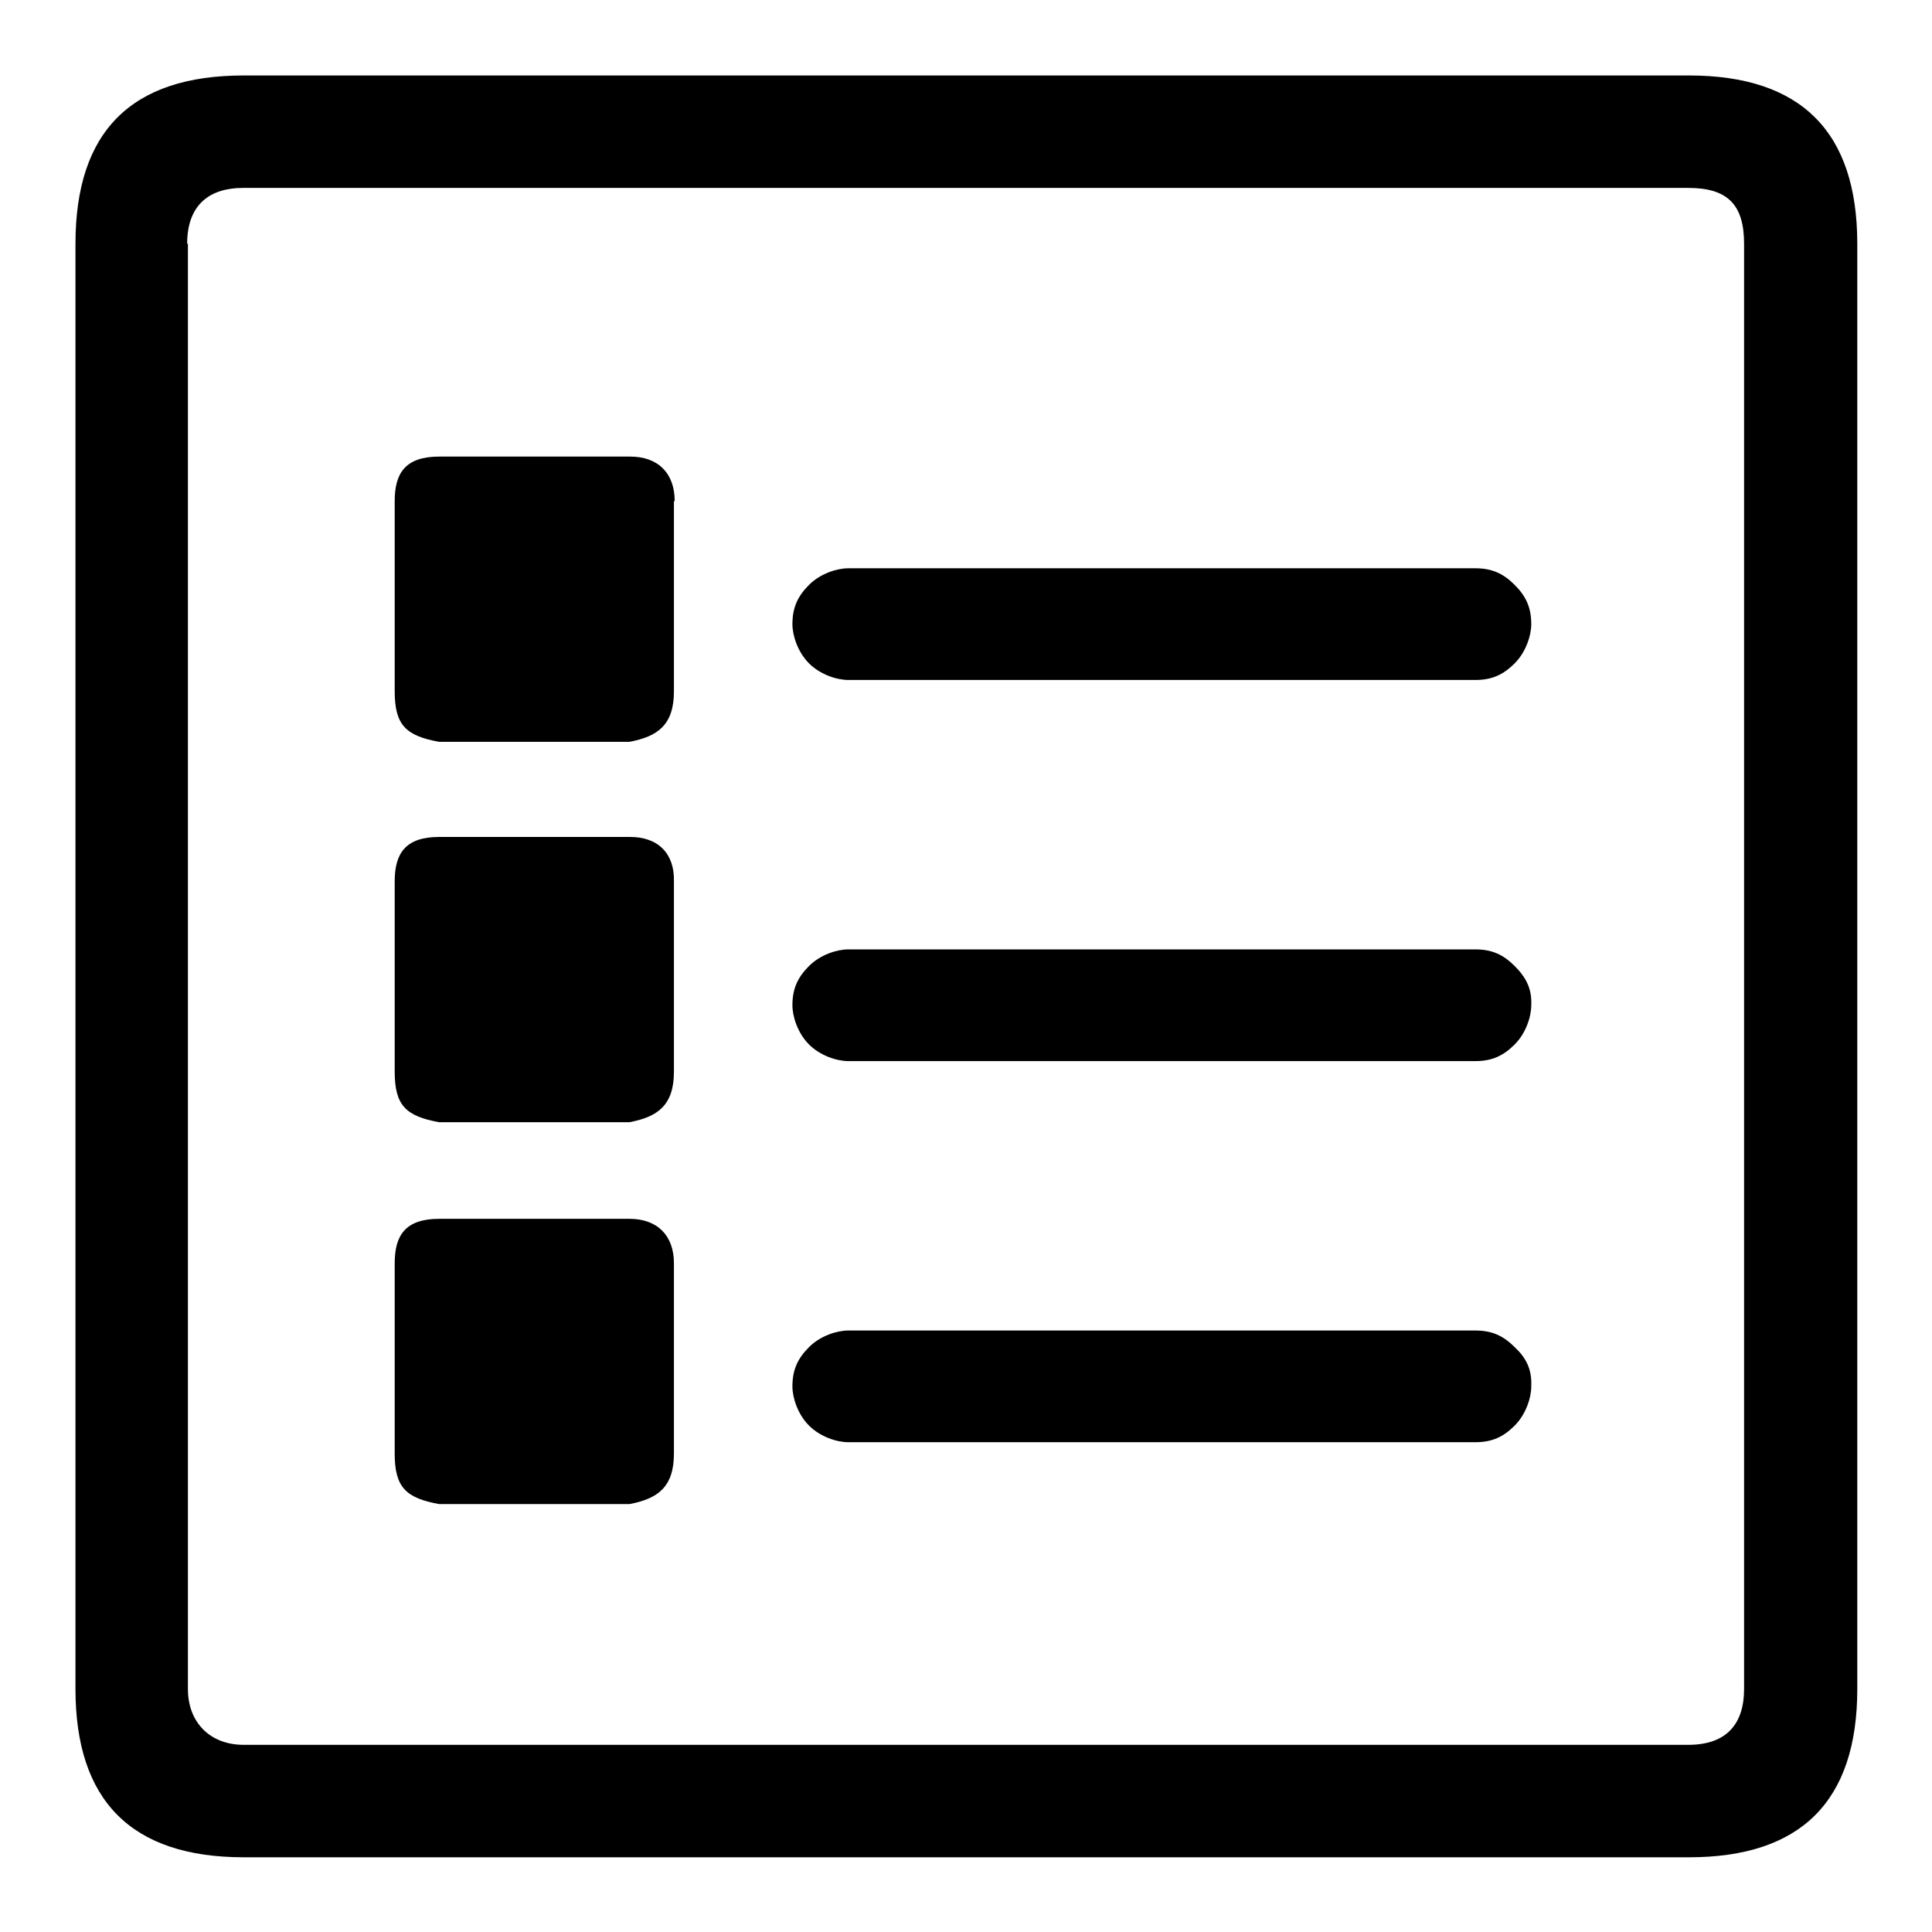
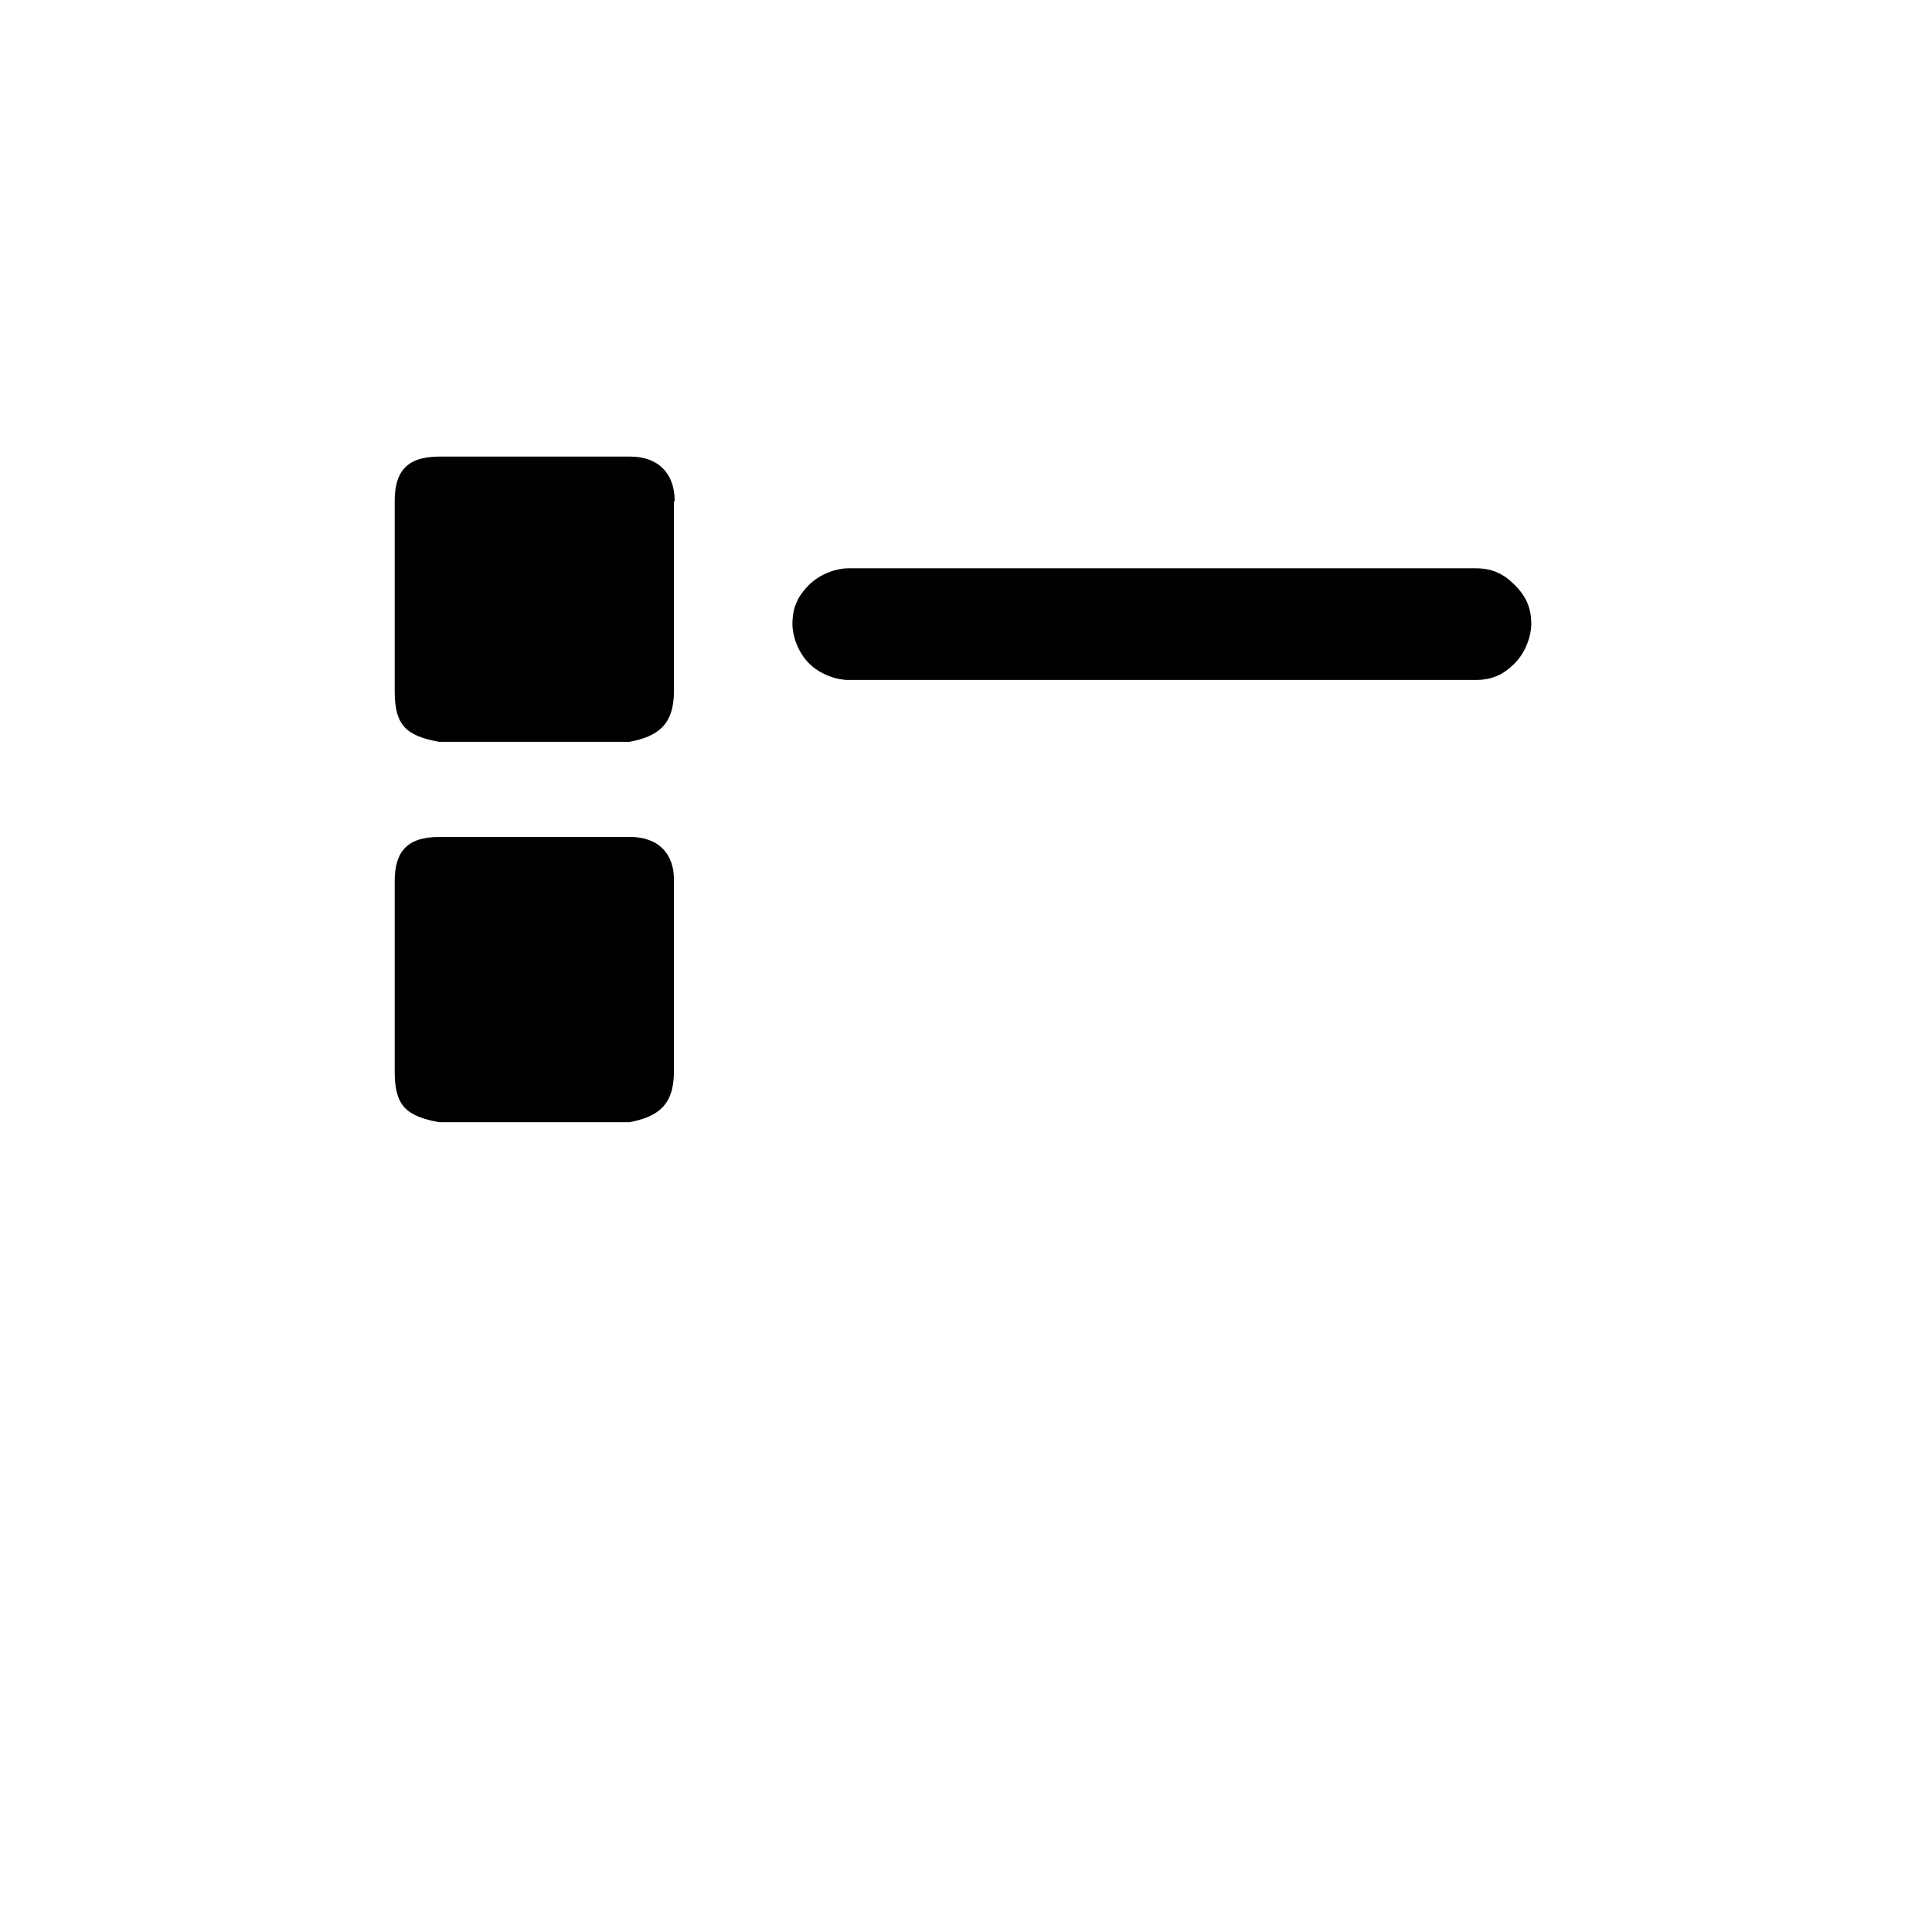
<svg xmlns="http://www.w3.org/2000/svg" version="1.1" x="0px" y="0px" viewBox="0 0 256 256" enable-background="new 0 0 256 256" xml:space="preserve">
  <g>
    <g>
-       <path fill="#000000" d="M32.3,10C17.4,10,10,17.4,10,32.3v191.5c0,14.8,7.4,22.3,22.3,22.3h191.5c14.8,0,22.3-7.4,22.3-22.3V32.3c0-14.8-7.4-22.3-22.3-22.3L32.3,10L32.3,10z M24.8,32.3c0-5.2,3-7.4,7.4-7.4h191.5c5.2,0,7.4,2.2,7.4,7.4v191.5c0,4.5-2.2,7.4-7.4,7.4H32.3c-4.5,0-7.4-3-7.4-7.4V32.3L24.8,32.3z" />
      <path fill="#000000" d="M89.4,66.4c0-3.7-2.2-5.9-5.9-5.9H58.2c-4.5,0-5.9,2.2-5.9,5.9v25.2c0,4.5,1.5,5.9,5.9,6.7h25.2c3.7-0.7,5.9-2.2,5.9-6.7V66.4L89.4,66.4z" />
      <path fill="#000000" d="M83.5,110.9H58.2c-4.5,0-5.9,2.2-5.9,5.9v25.2c0,4.5,1.5,5.9,5.9,6.7h25.2c3.7-0.7,5.9-2.2,5.9-6.7v-25.2C89.4,113.1,87.2,110.9,83.5,110.9z" />
-       <path fill="#000000" d="M52.3,192.6c0,4.5,1.5,5.9,5.9,6.7h25.2c3.7-0.7,5.9-2.2,5.9-6.7v-25.2c0-3.7-2.2-5.9-5.9-5.9H58.2c-4.5,0-5.9,2.2-5.9,5.9V192.6z" />
      <path fill="#000000" d="M107.2,87.9c1.5,1.5,3.7,2.2,5.2,2.2h83.1c2.2,0,3.7-0.7,5.2-2.2c1.5-1.5,2.2-3.7,2.2-5.2c0-2.2-0.7-3.7-2.2-5.2c-1.5-1.5-3-2.2-5.2-2.2h-83.1c-1.5,0-3.7,0.7-5.2,2.2c-1.5,1.5-2.2,3-2.2,5.2C105,84.2,105.7,86.4,107.2,87.9z" />
-       <path fill="#000000" d="M200.7,178.5c-1.5-1.5-3-2.2-5.2-2.2h-83.1c-1.5,0-3.7,0.7-5.2,2.2c-1.5,1.5-2.2,3-2.2,5.2c0,1.5,0.7,3.7,2.2,5.2c1.5,1.5,3.7,2.2,5.2,2.2h83.1c2.2,0,3.7-0.7,5.2-2.2c1.5-1.5,2.2-3.7,2.2-5.2C203,181.4,202.2,179.9,200.7,178.5z" />
-       <path fill="#000000" d="M200.7,128c-1.5-1.5-3-2.2-5.2-2.2h-83.1c-1.5,0-3.7,0.7-5.2,2.2c-1.5,1.5-2.2,3-2.2,5.2c0,1.5,0.7,3.7,2.2,5.2c1.5,1.5,3.7,2.2,5.2,2.2h83.1c2.2,0,3.7-0.7,5.2-2.2c1.5-1.5,2.2-3.7,2.2-5.2C203,131,202.2,129.5,200.7,128z" />
    </g>
  </g>
</svg>